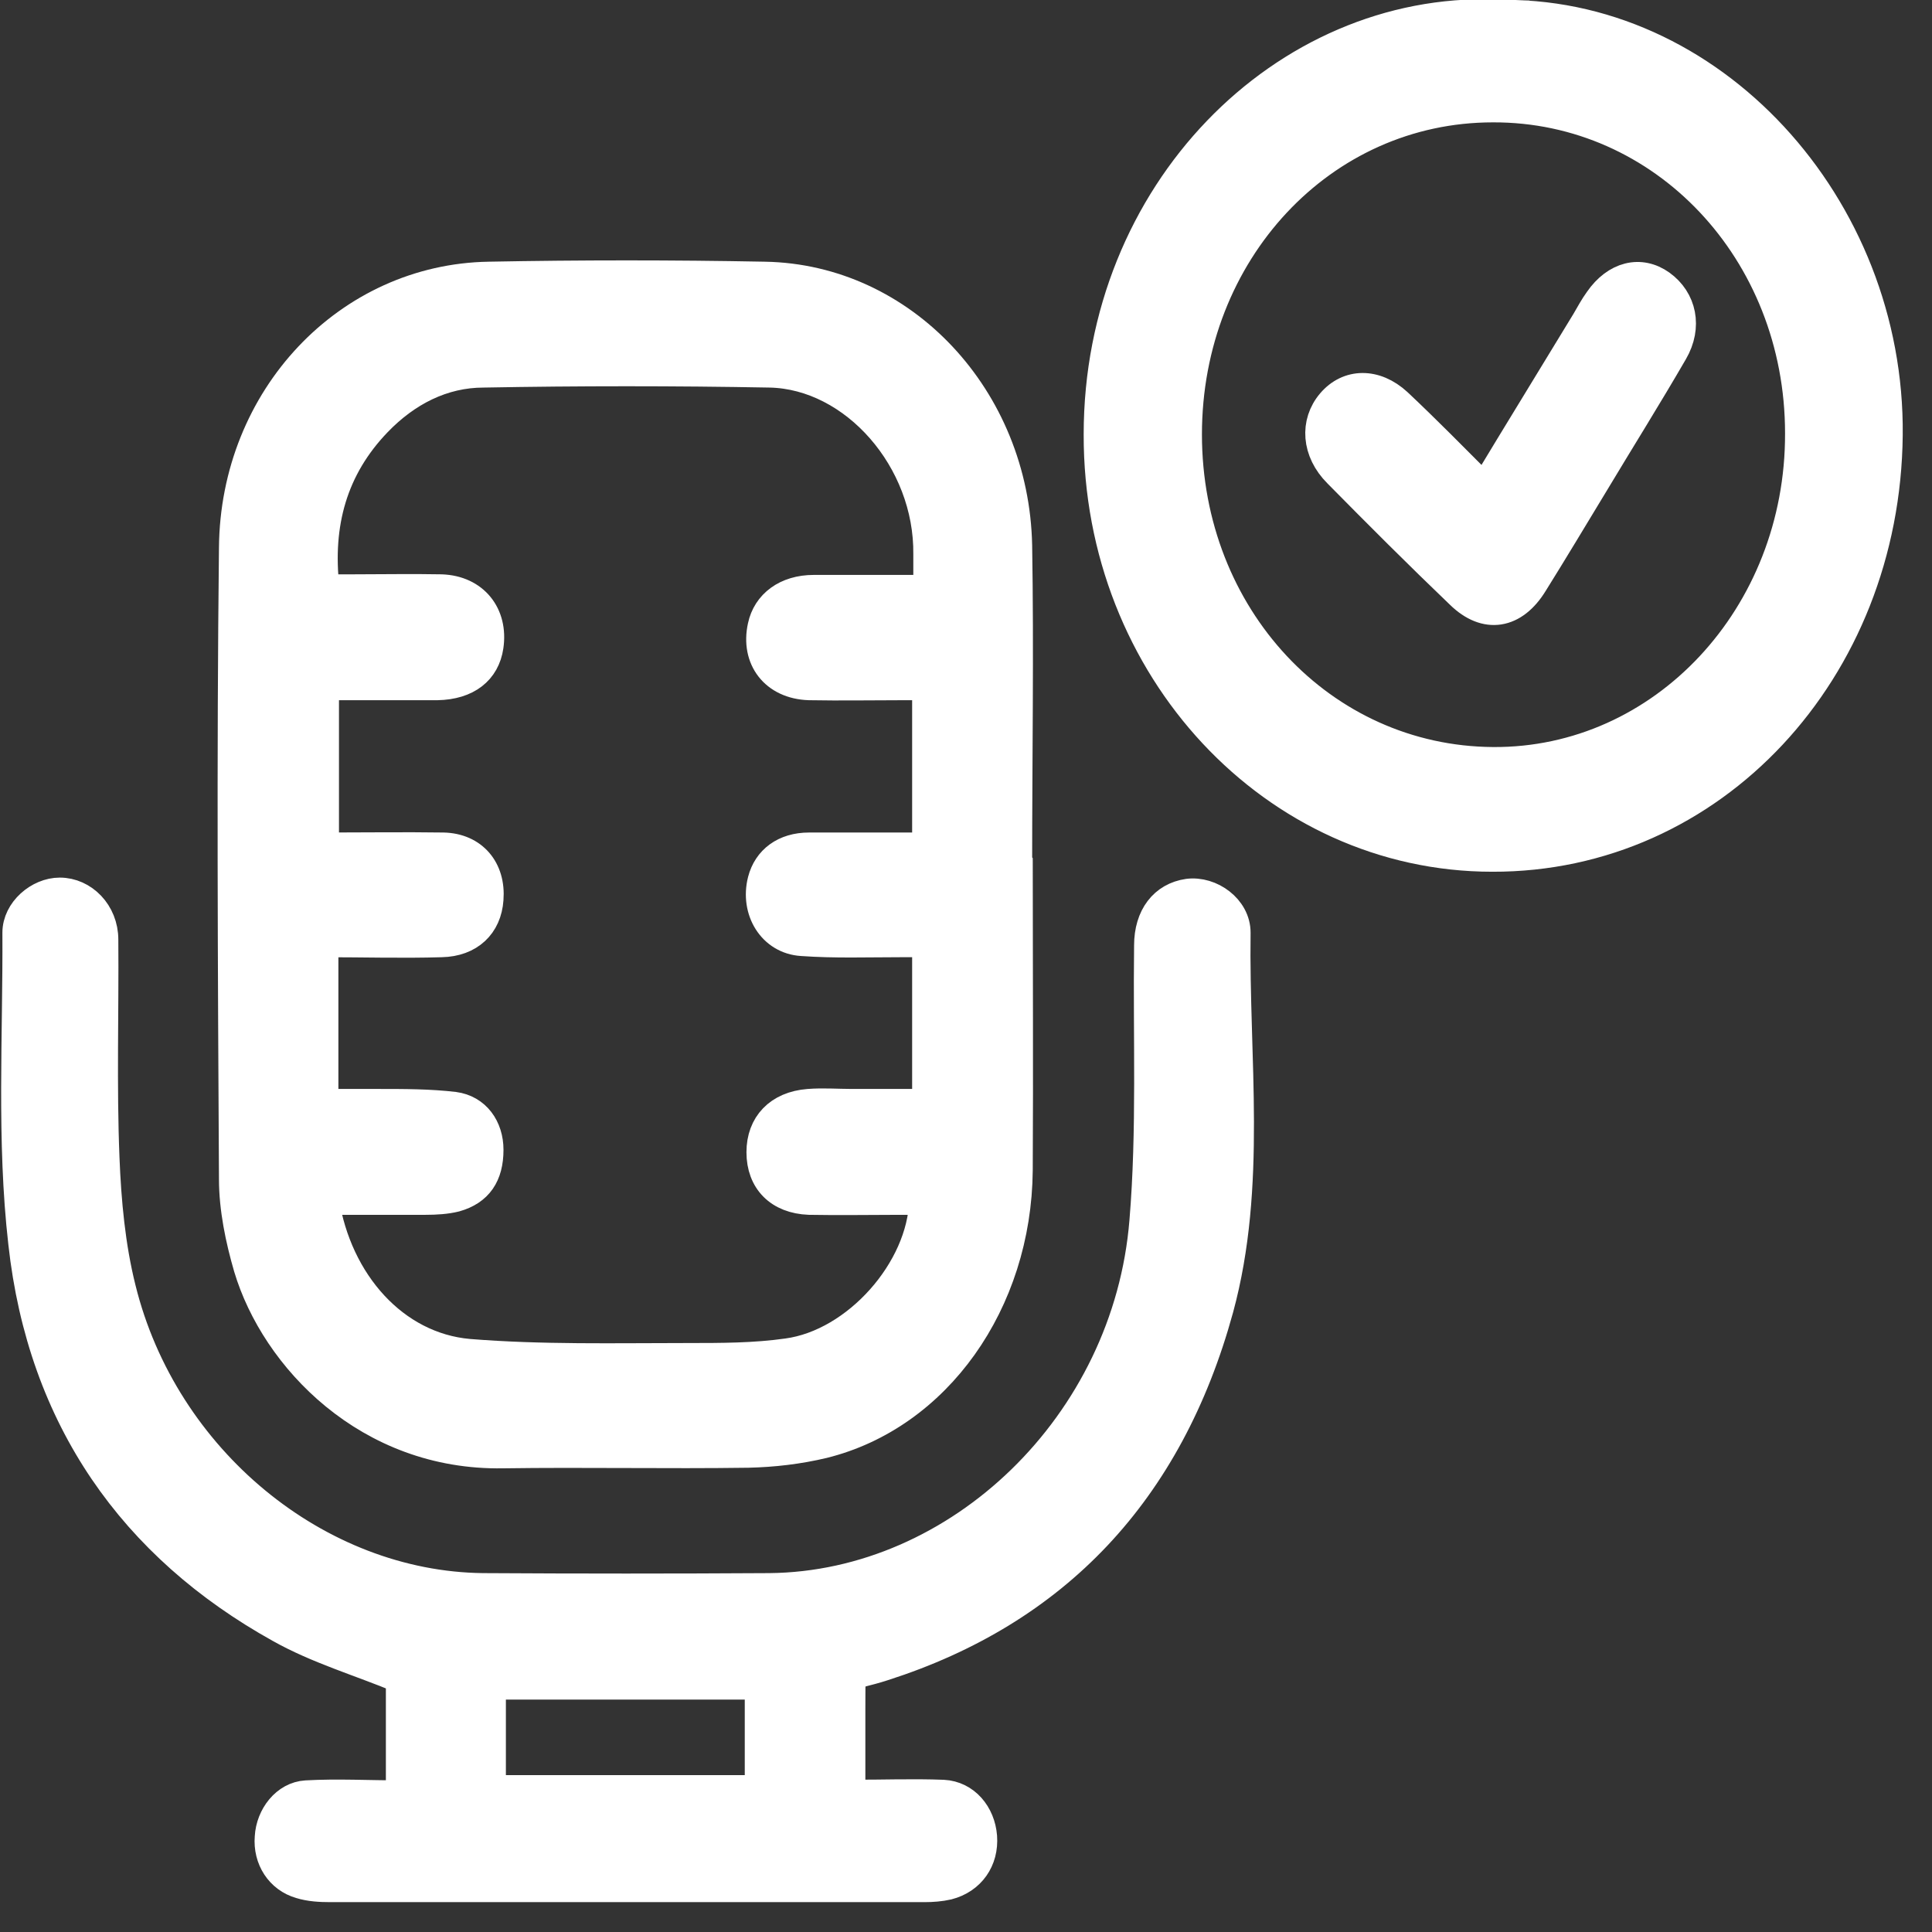
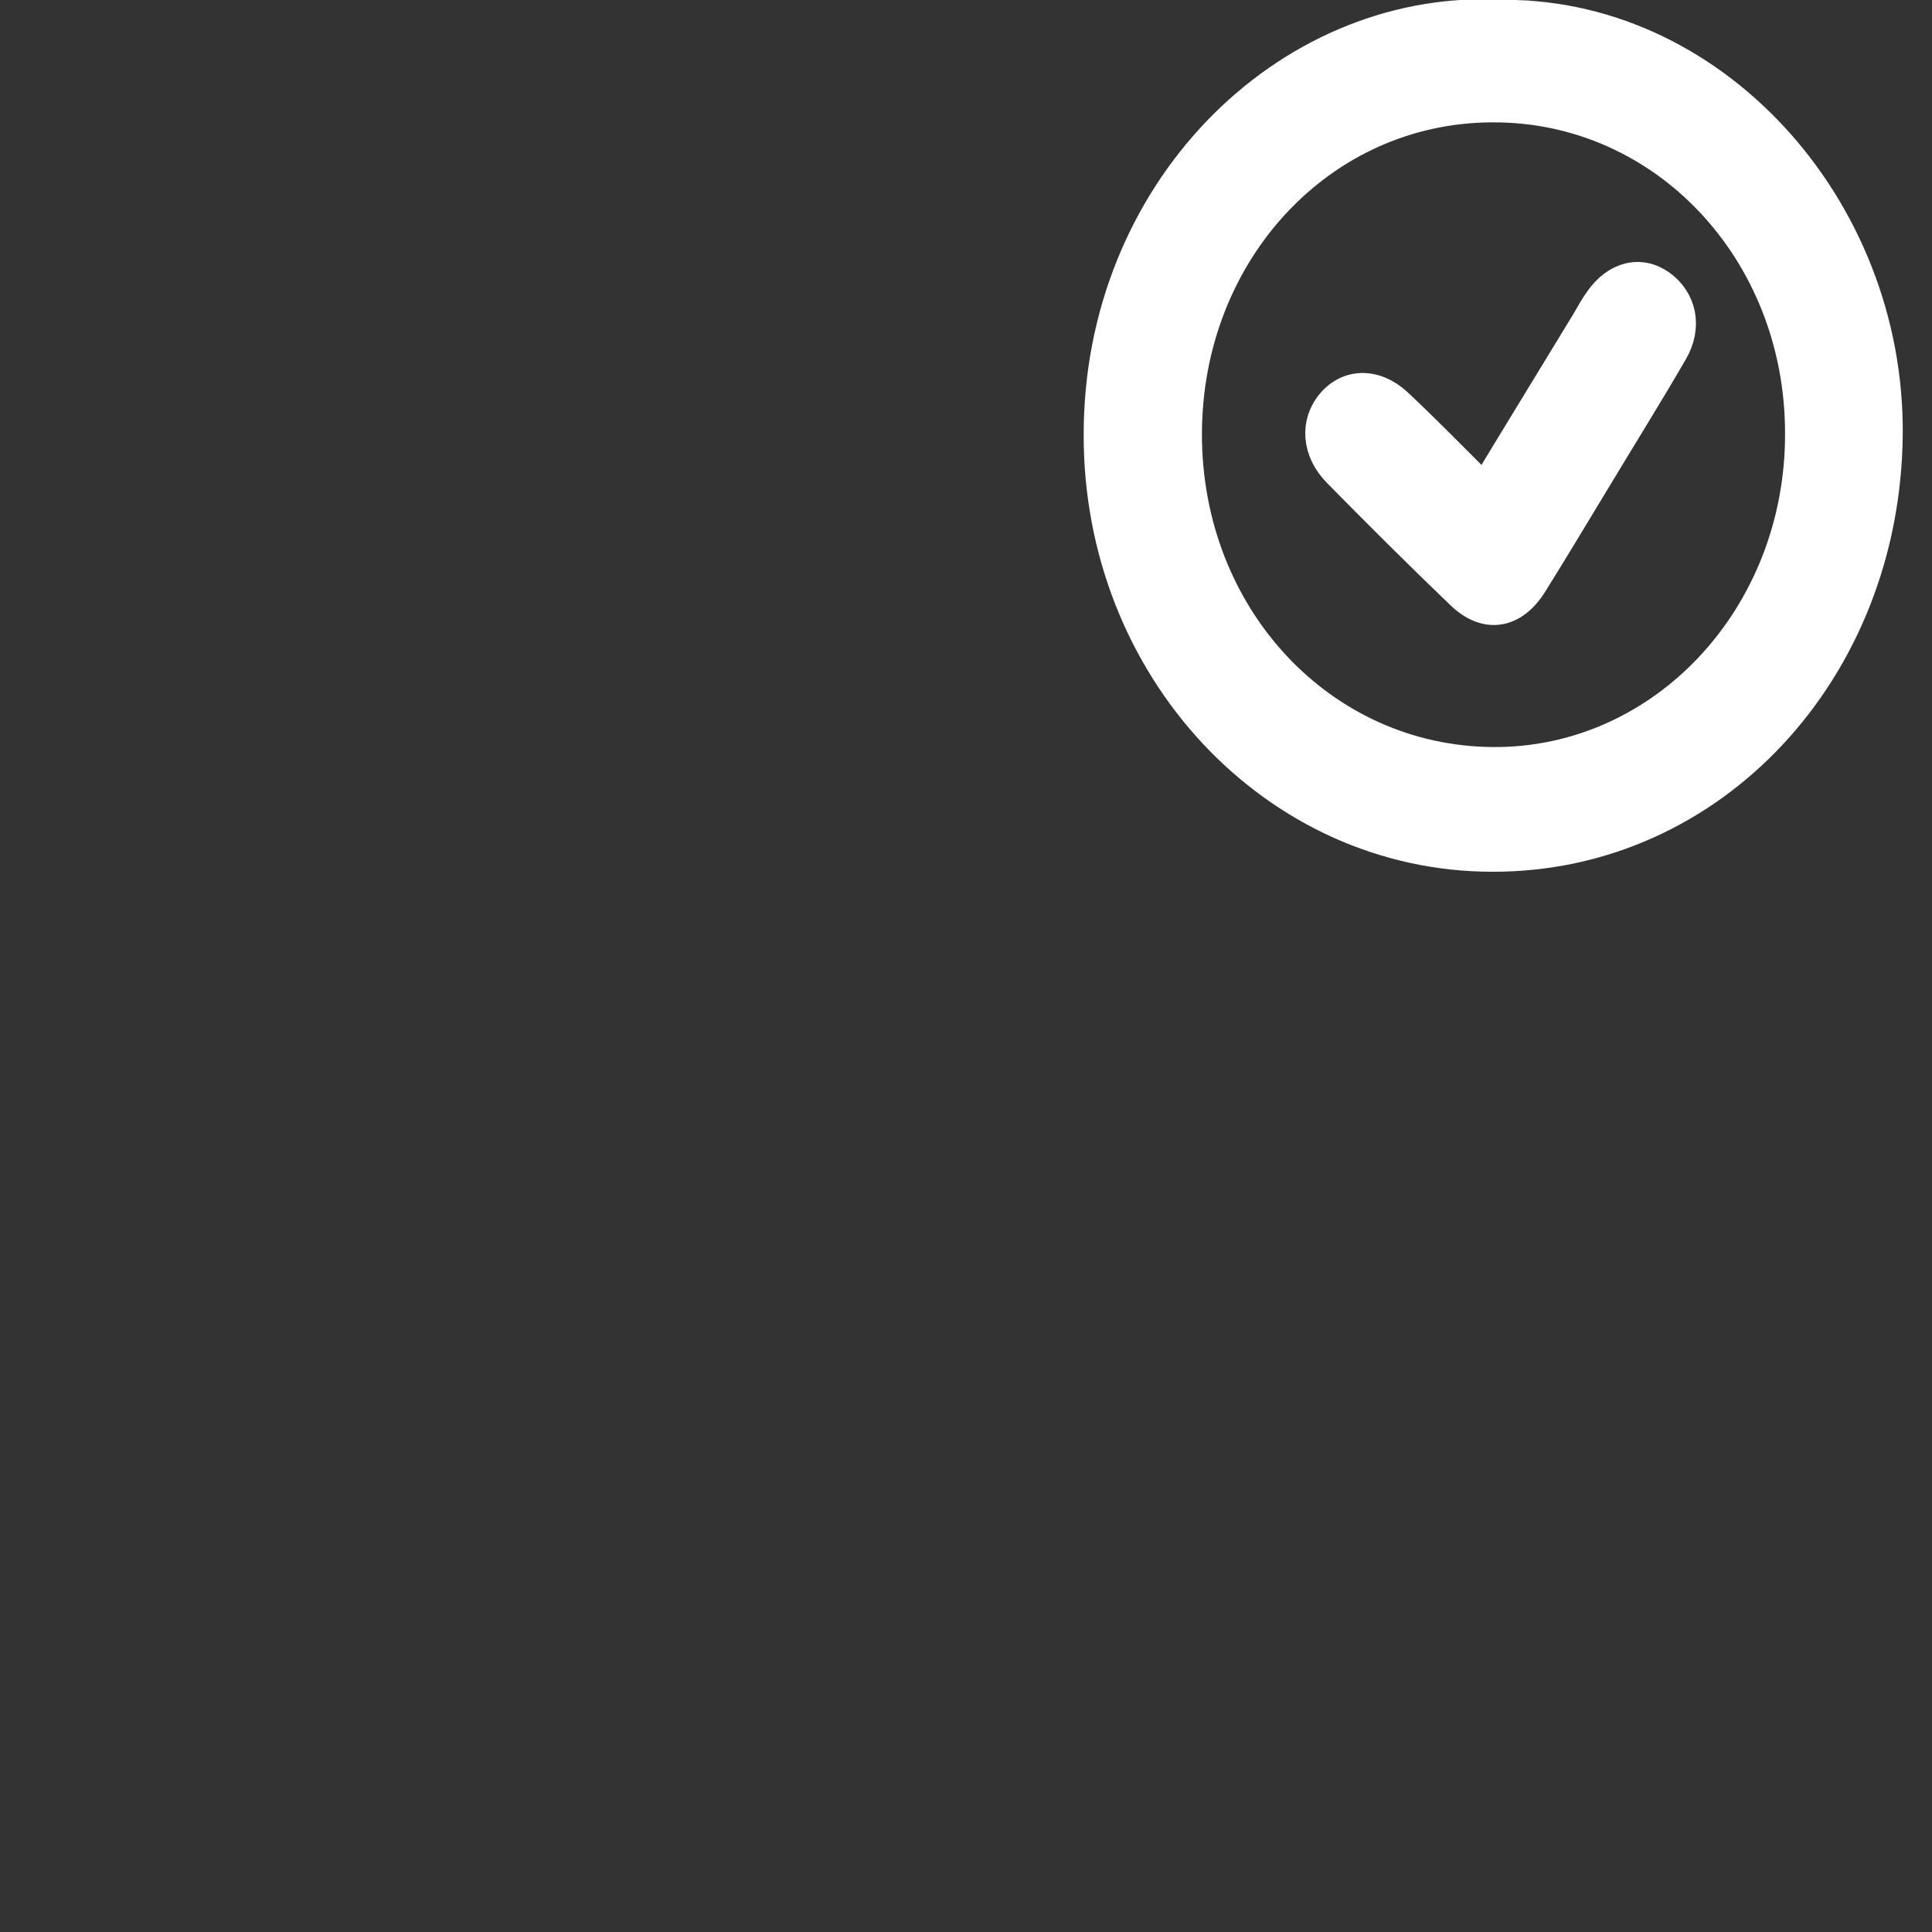
<svg xmlns="http://www.w3.org/2000/svg" width="33" height="33" viewBox="0 0 33 33" fill="none">
  <rect x="0" y="0" width="33" height="33" fill="#333333" stroke="none" />
  <g clip-path="url(#clip0_2143_18954)">
-     <path d="M17.39 14.76C17.39 16.5 17.4 18.25 17.39 19.99C17.37 22.25 16 24.18 14.06 24.66C13.64 24.76 13.21 24.81 12.78 24.82C11.38 24.84 9.99 24.81 8.59 24.83C6.29 24.87 4.7 23.19 4.24 21.65C4.1 21.17 3.99 20.64 3.99 20.14C3.97 16.55 3.95 12.95 3.99 9.36C4.01 6.79 5.95 4.76 8.35 4.72C9.92 4.69 11.49 4.69 13.06 4.72C15.42 4.76 17.33 6.8 17.38 9.32C17.41 11.13 17.38 12.94 17.38 14.75L17.39 14.76ZM15.85 10.06C15.85 9.84 15.85 9.65 15.85 9.47C15.87 7.85 14.59 6.4 13.15 6.37C11.52 6.34 9.89 6.34 8.26 6.37C7.56 6.37 6.94 6.69 6.44 7.21C5.69 7.99 5.42 8.94 5.55 10.06C5.73 10.06 5.87 10.06 6.02 10.06C6.53 10.06 7.03 10.05 7.54 10.06C8.1 10.08 8.43 10.5 8.35 11.04C8.29 11.45 7.98 11.7 7.47 11.71C6.83 11.71 6.19 11.71 5.54 11.71V14.47C6.24 14.47 6.9 14.46 7.57 14.47C8.08 14.48 8.39 14.85 8.35 15.36C8.32 15.8 8.02 16.09 7.54 16.1C6.88 16.12 6.21 16.1 5.53 16.1V18.85C5.86 18.85 6.17 18.85 6.47 18.85C6.9 18.85 7.34 18.85 7.76 18.9C8.13 18.95 8.35 19.26 8.35 19.64C8.35 20.07 8.17 20.34 7.78 20.45C7.62 20.49 7.44 20.5 7.27 20.5C6.7 20.5 6.12 20.5 5.54 20.5C5.76 21.91 6.74 23.01 8.01 23.12C9.25 23.22 10.5 23.19 11.75 23.19C12.32 23.19 12.89 23.19 13.45 23.11C14.63 22.95 15.75 21.69 15.78 20.5C15.64 20.5 15.51 20.5 15.38 20.5C14.86 20.5 14.34 20.51 13.82 20.5C13.31 20.48 13 20.17 13 19.68C13 19.21 13.3 18.89 13.81 18.85C14.06 18.83 14.3 18.85 14.55 18.85C14.98 18.85 15.4 18.85 15.83 18.85V16.1C15.66 16.1 15.52 16.1 15.37 16.1C14.81 16.1 14.26 16.12 13.7 16.08C13.19 16.05 12.89 15.55 13.02 15.04C13.11 14.69 13.4 14.47 13.82 14.47C14.48 14.47 15.15 14.47 15.83 14.47V11.71C15.69 11.71 15.57 11.71 15.45 11.71C14.91 11.71 14.36 11.72 13.82 11.71C13.23 11.69 12.9 11.25 13.02 10.7C13.1 10.32 13.43 10.07 13.9 10.07C14.54 10.07 15.18 10.07 15.85 10.07V10.06Z" fill="white" stroke="white" stroke-width="0.5" stroke-miterlimit="10" />
-     <path d="M14.511 30.65C15.071 30.65 15.591 30.63 16.111 30.65C16.491 30.67 16.751 30.99 16.781 31.37C16.811 31.77 16.581 32.1 16.191 32.2C16.061 32.23 15.921 32.24 15.791 32.24C15.121 32.24 14.461 32.24 13.791 32.24C11.071 32.24 8.361 32.24 5.641 32.24C5.471 32.24 5.291 32.23 5.131 32.18C4.781 32.08 4.571 31.75 4.601 31.38C4.621 31.02 4.881 30.68 5.231 30.66C5.761 30.63 6.291 30.66 6.841 30.66V28.67C6.141 28.38 5.421 28.17 4.781 27.81C2.281 26.42 0.721 24.23 0.391 21.23C0.191 19.48 0.301 17.7 0.291 15.93C0.291 15.56 0.661 15.24 1.021 15.24C1.421 15.24 1.771 15.59 1.771 16.05C1.781 17.29 1.741 18.54 1.791 19.78C1.821 20.53 1.891 21.29 2.071 22.01C2.791 24.93 5.421 27.09 8.251 27.12C9.881 27.13 11.511 27.13 13.141 27.12C16.381 27.09 19.261 24.32 19.541 20.86C19.671 19.3 19.601 17.72 19.621 16.15C19.621 15.65 19.881 15.32 20.291 15.26C20.681 15.21 21.111 15.52 21.111 15.93C21.081 18.08 21.391 20.25 20.821 22.35C19.961 25.49 18.021 27.52 15.091 28.46C14.451 28.67 14.541 28.46 14.531 29.23C14.531 29.68 14.531 30.12 14.531 30.67L14.511 30.65ZM8.391 30.57H12.971V28.78H8.391V30.57Z" fill="white" stroke="white" stroke-width="0.5" stroke-miterlimit="10" />
    <path d="M25.53 0.25C29.22 0.14 32.29 3.52 32.25 7.43C32.21 11.46 29.25 14.65 25.49 14.64C21.77 14.64 18.75 11.42 18.76 7.42C18.76 3.29 21.93 0.12 25.54 0.24L25.53 0.25ZM25.5 1.84C22.58 1.84 20.28 4.31 20.28 7.42C20.28 10.53 22.58 12.99 25.5 13.01C28.4 13.03 30.75 10.52 30.74 7.4C30.74 4.29 28.41 1.83 25.5 1.84Z" fill="white" stroke="white" stroke-width="0.5" stroke-miterlimit="10" />
    <path d="M25.35 8.35C25.94 7.37 26.52 6.43 27.09 5.49C27.16 5.37 27.23 5.24 27.31 5.13C27.6 4.71 28.02 4.61 28.37 4.86C28.73 5.12 28.83 5.58 28.58 6.01C28.14 6.77 27.67 7.52 27.22 8.27C26.88 8.83 26.54 9.4 26.19 9.96C25.86 10.5 25.38 10.58 24.94 10.15C24.23 9.47 23.54 8.78 22.85 8.08C22.48 7.71 22.45 7.22 22.74 6.88C23.03 6.54 23.49 6.53 23.87 6.88C24.36 7.34 24.83 7.82 25.35 8.34V8.35Z" fill="white" stroke="white" stroke-width="0.5" stroke-miterlimit="10" />
  </g>
  <defs>
    <clipPath id="clip0_2143_18954">
      <rect width="32.5" height="32.5" fill="white" />
    </clipPath>
  </defs>
</svg>